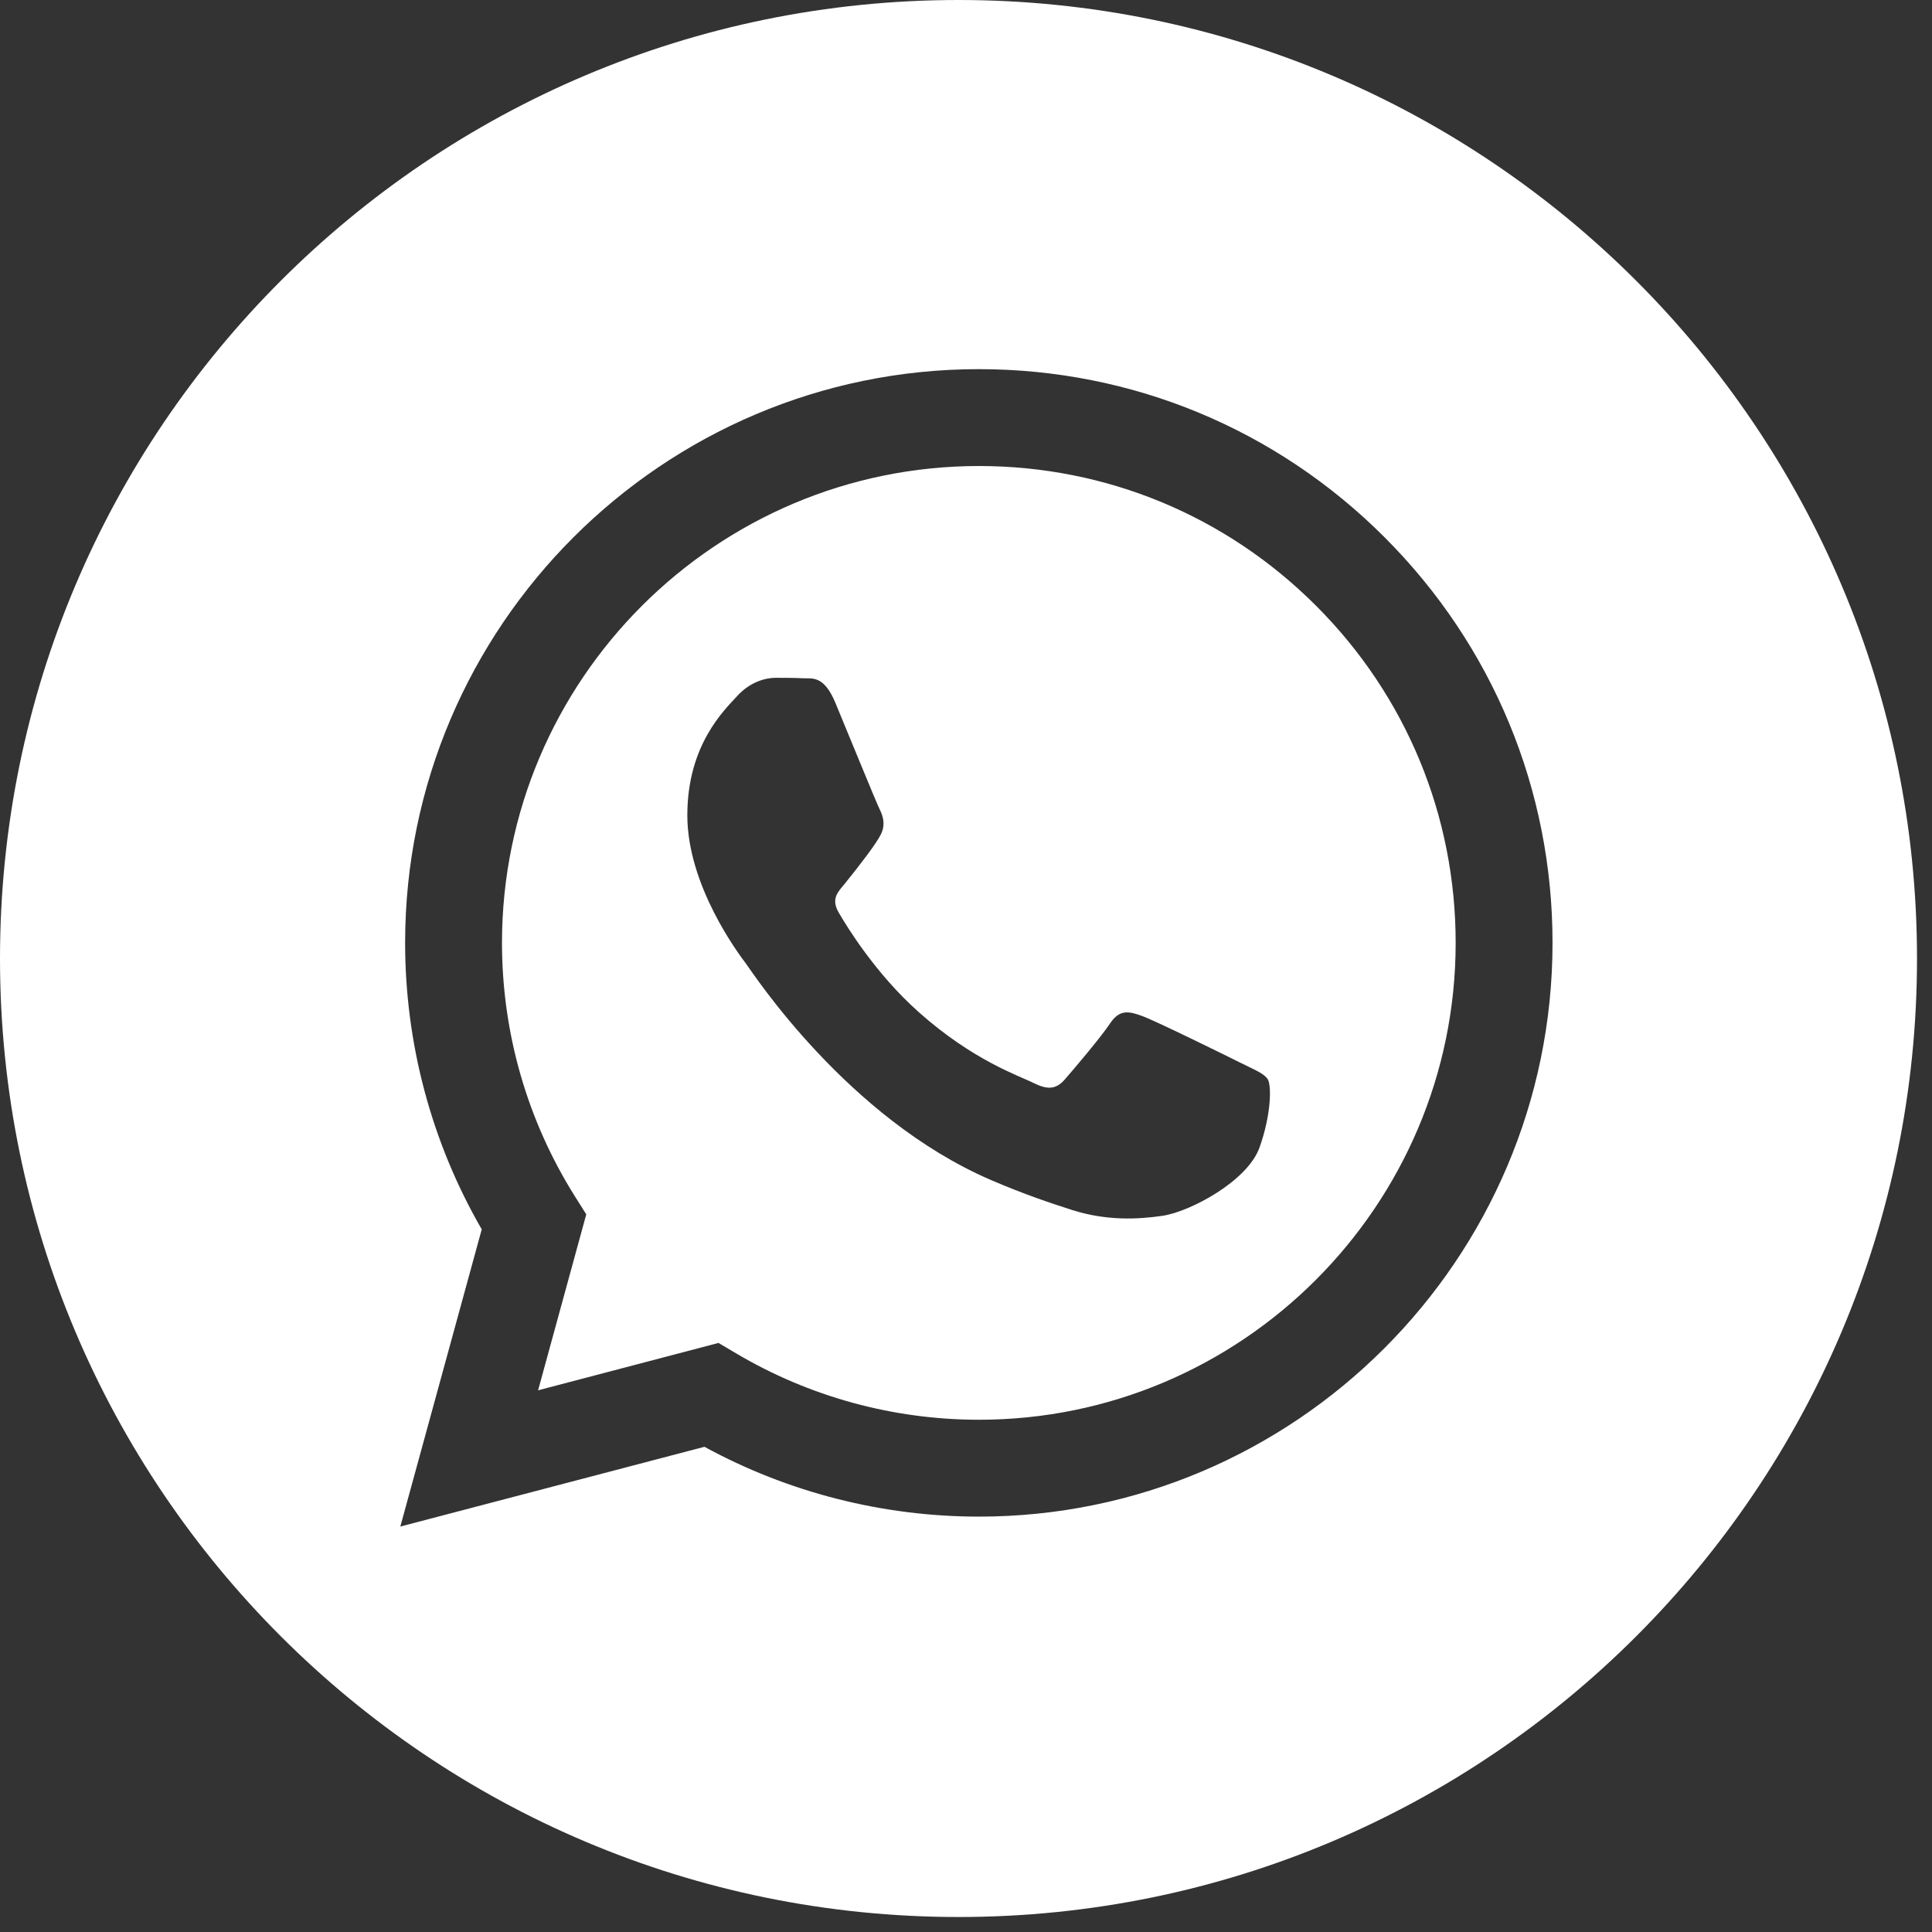
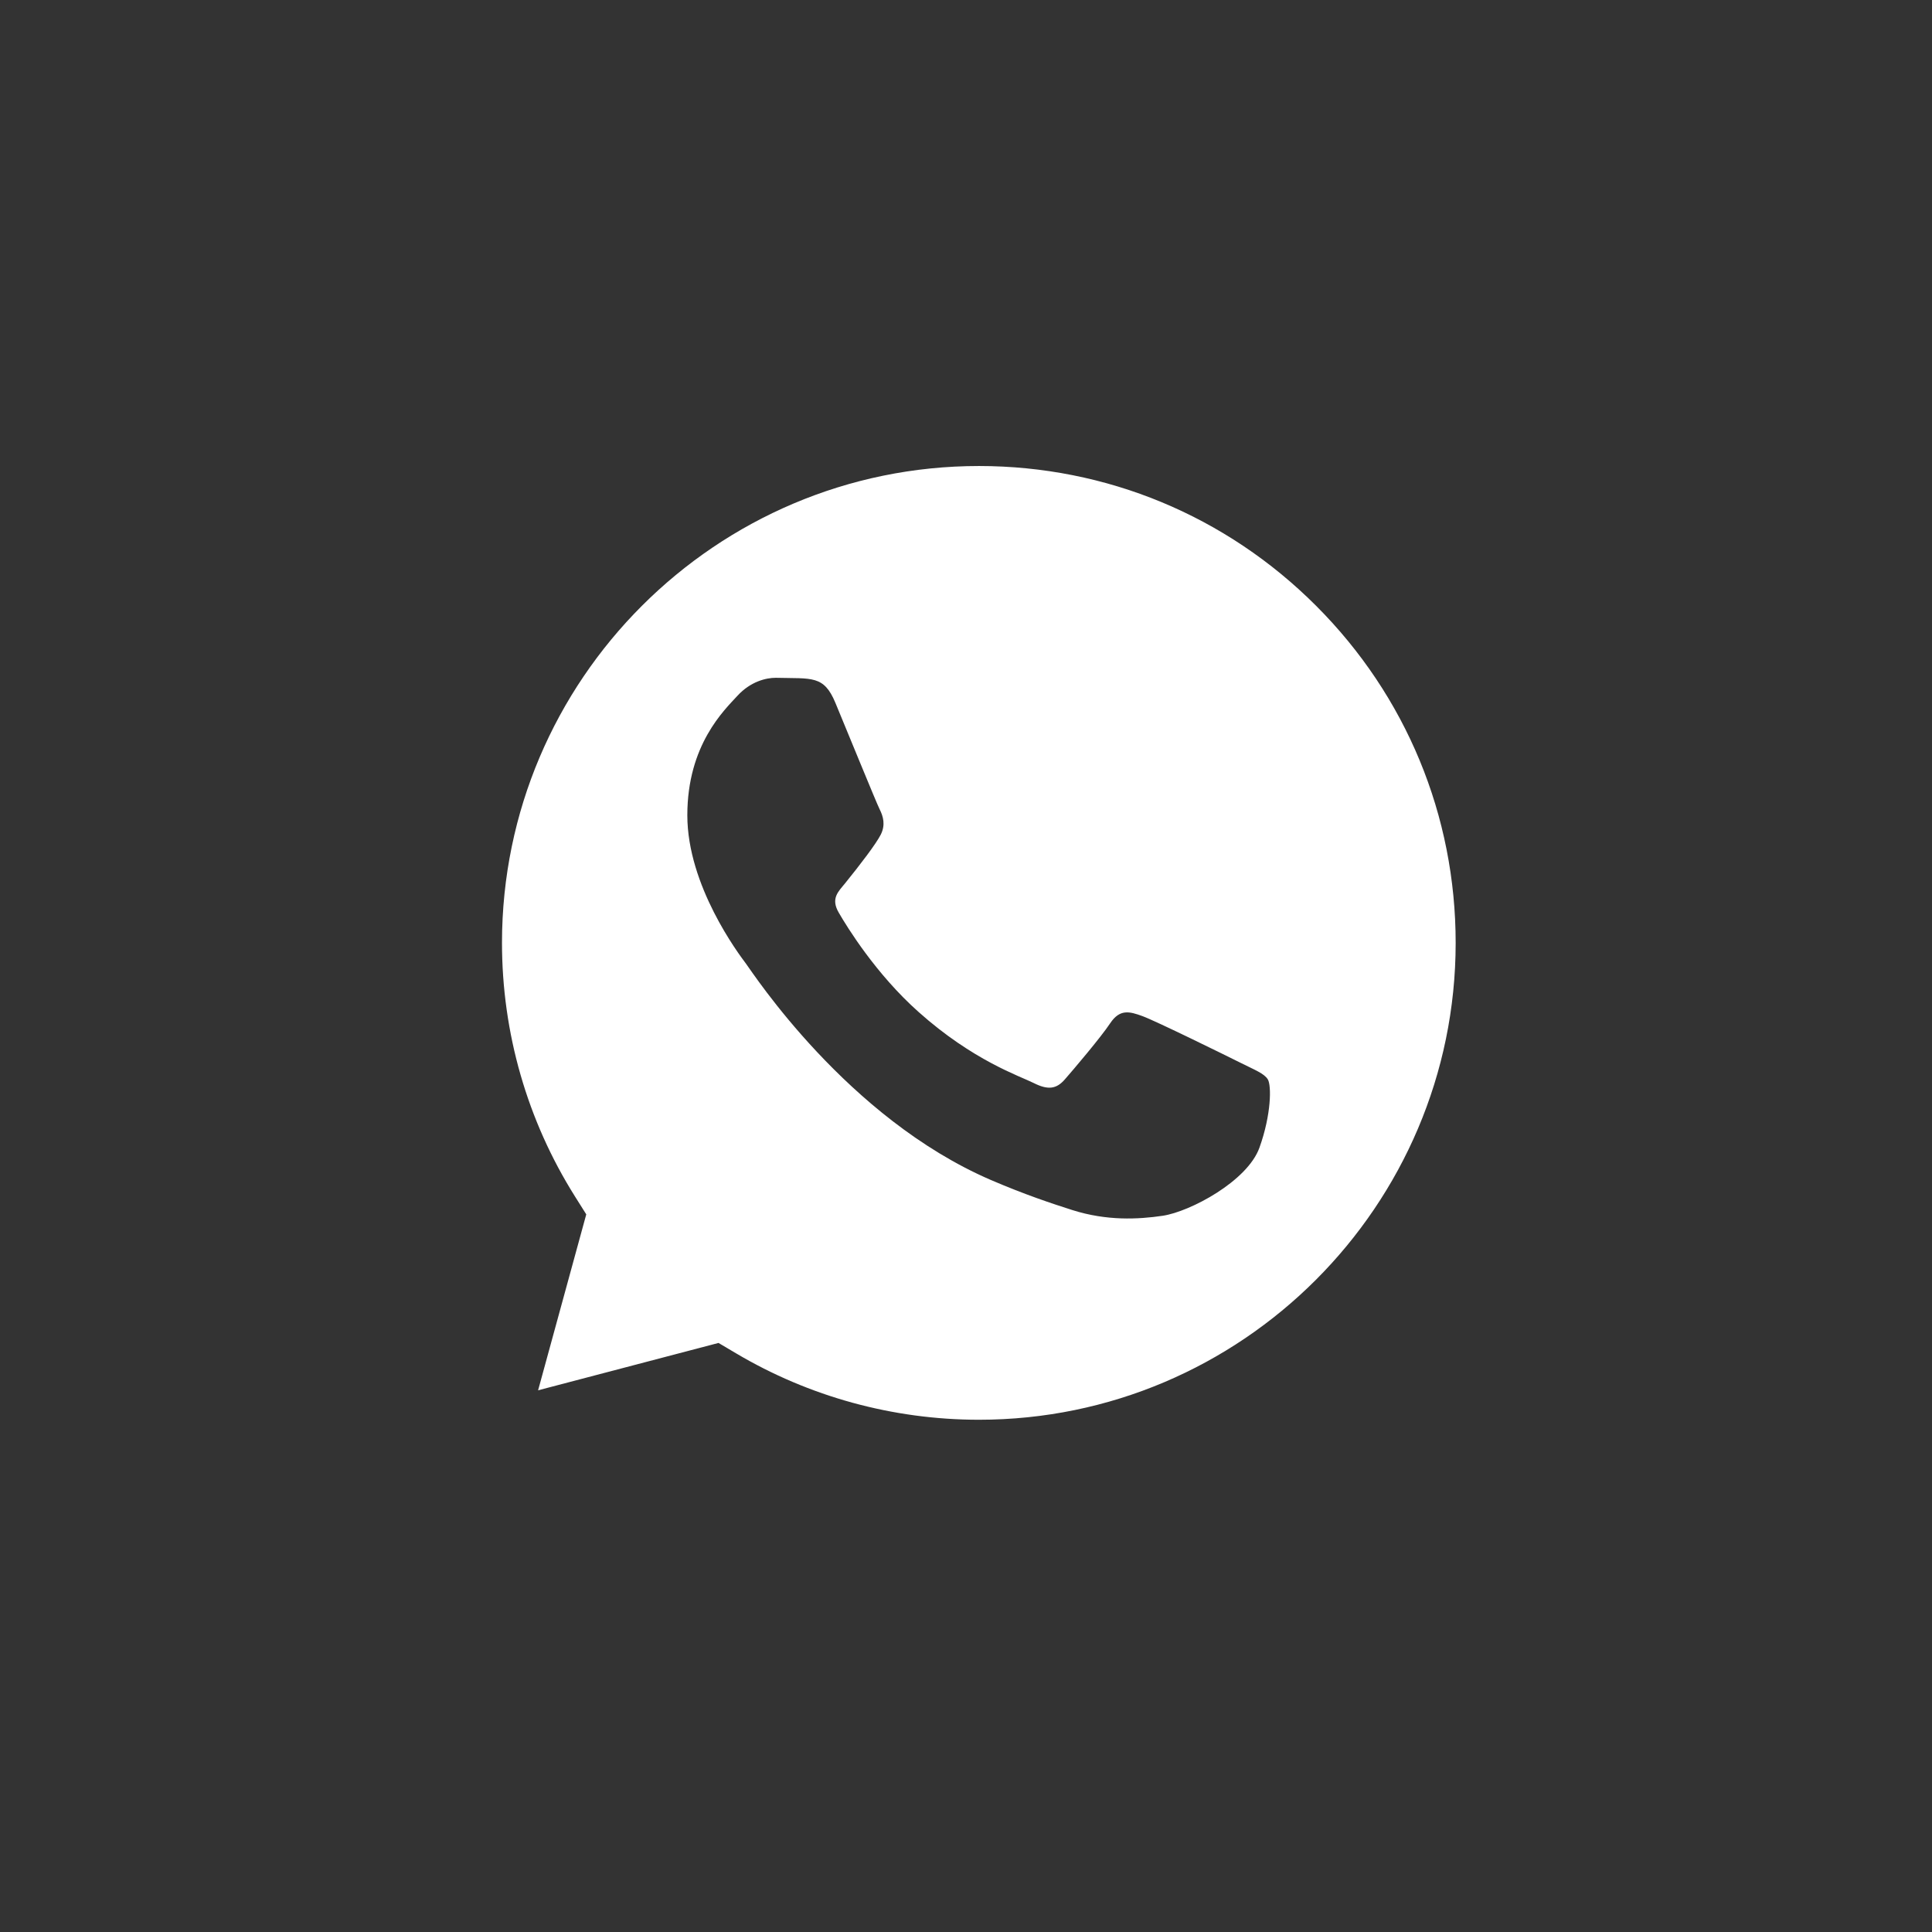
<svg xmlns="http://www.w3.org/2000/svg" width="29" height="29" viewBox="0 0 29 29" fill="none">
  <rect x="0" y="0" width="29" height="29" fill="#333333" stroke="none" />
-   <path d="M14.388 0C6.443 0 0 6.443 0 14.388C0 22.333 6.443 28.775 14.388 28.775C22.333 28.775 28.775 22.333 28.775 14.388C28.775 6.443 22.333 0 14.388 0ZM14.693 22.765C14.692 22.765 14.693 22.765 14.693 22.765H14.689C13.248 22.764 11.832 22.403 10.574 21.717L6.009 22.914L7.231 18.453C6.477 17.148 6.081 15.666 6.081 14.149C6.083 9.403 9.946 5.541 14.693 5.541C16.996 5.542 19.158 6.439 20.784 8.066C22.41 9.693 23.305 11.856 23.304 14.156C23.302 18.903 19.438 22.765 14.693 22.765Z" fill="white" />
-   <path d="M14.696 6.995C10.748 6.995 7.537 10.205 7.535 14.15C7.535 15.502 7.913 16.818 8.63 17.958L8.8 18.228L8.077 20.869L10.785 20.158L11.047 20.313C12.146 20.965 13.405 21.31 14.69 21.311H14.693C18.637 21.311 21.848 18.101 21.85 14.156C21.851 12.244 21.107 10.446 19.756 9.094C18.404 7.741 16.607 6.996 14.696 6.995ZM18.905 17.226C18.726 17.728 17.867 18.187 17.453 18.249C17.082 18.304 16.613 18.327 16.098 18.164C15.785 18.064 15.385 17.932 14.871 17.711C12.713 16.779 11.303 14.606 11.196 14.463C11.088 14.319 10.317 13.296 10.317 12.238C10.317 11.179 10.873 10.658 11.07 10.443C11.268 10.228 11.501 10.174 11.644 10.174C11.787 10.174 11.931 10.175 12.056 10.181C12.188 10.188 12.366 10.131 12.54 10.551C12.72 10.982 13.15 12.04 13.204 12.148C13.258 12.255 13.293 12.381 13.222 12.525C13.15 12.668 12.912 12.978 12.684 13.26C12.588 13.379 12.464 13.484 12.59 13.699C12.715 13.915 13.147 14.619 13.787 15.189C14.608 15.922 15.302 16.149 15.517 16.257C15.732 16.365 15.857 16.347 15.983 16.203C16.108 16.06 16.521 15.575 16.664 15.36C16.808 15.144 16.951 15.18 17.148 15.252C17.346 15.324 18.403 15.844 18.619 15.952C18.834 16.06 18.977 16.113 19.031 16.203C19.085 16.293 19.085 16.724 18.905 17.226Z" fill="white" />
+   <path d="M14.696 6.995C10.748 6.995 7.537 10.205 7.535 14.15C7.535 15.502 7.913 16.818 8.63 17.958L8.8 18.228L8.077 20.869L10.785 20.158L11.047 20.313C12.146 20.965 13.405 21.31 14.69 21.311H14.693C18.637 21.311 21.848 18.101 21.85 14.156C21.851 12.244 21.107 10.446 19.756 9.094C18.404 7.741 16.607 6.996 14.696 6.995ZM18.905 17.226C18.726 17.728 17.867 18.187 17.453 18.249C17.082 18.304 16.613 18.327 16.098 18.164C15.785 18.064 15.385 17.932 14.871 17.711C12.713 16.779 11.303 14.606 11.196 14.463C11.088 14.319 10.317 13.296 10.317 12.238C10.317 11.179 10.873 10.658 11.07 10.443C11.268 10.228 11.501 10.174 11.644 10.174C12.188 10.188 12.366 10.131 12.54 10.551C12.72 10.982 13.15 12.04 13.204 12.148C13.258 12.255 13.293 12.381 13.222 12.525C13.15 12.668 12.912 12.978 12.684 13.26C12.588 13.379 12.464 13.484 12.59 13.699C12.715 13.915 13.147 14.619 13.787 15.189C14.608 15.922 15.302 16.149 15.517 16.257C15.732 16.365 15.857 16.347 15.983 16.203C16.108 16.06 16.521 15.575 16.664 15.36C16.808 15.144 16.951 15.18 17.148 15.252C17.346 15.324 18.403 15.844 18.619 15.952C18.834 16.06 18.977 16.113 19.031 16.203C19.085 16.293 19.085 16.724 18.905 17.226Z" fill="white" />
</svg>